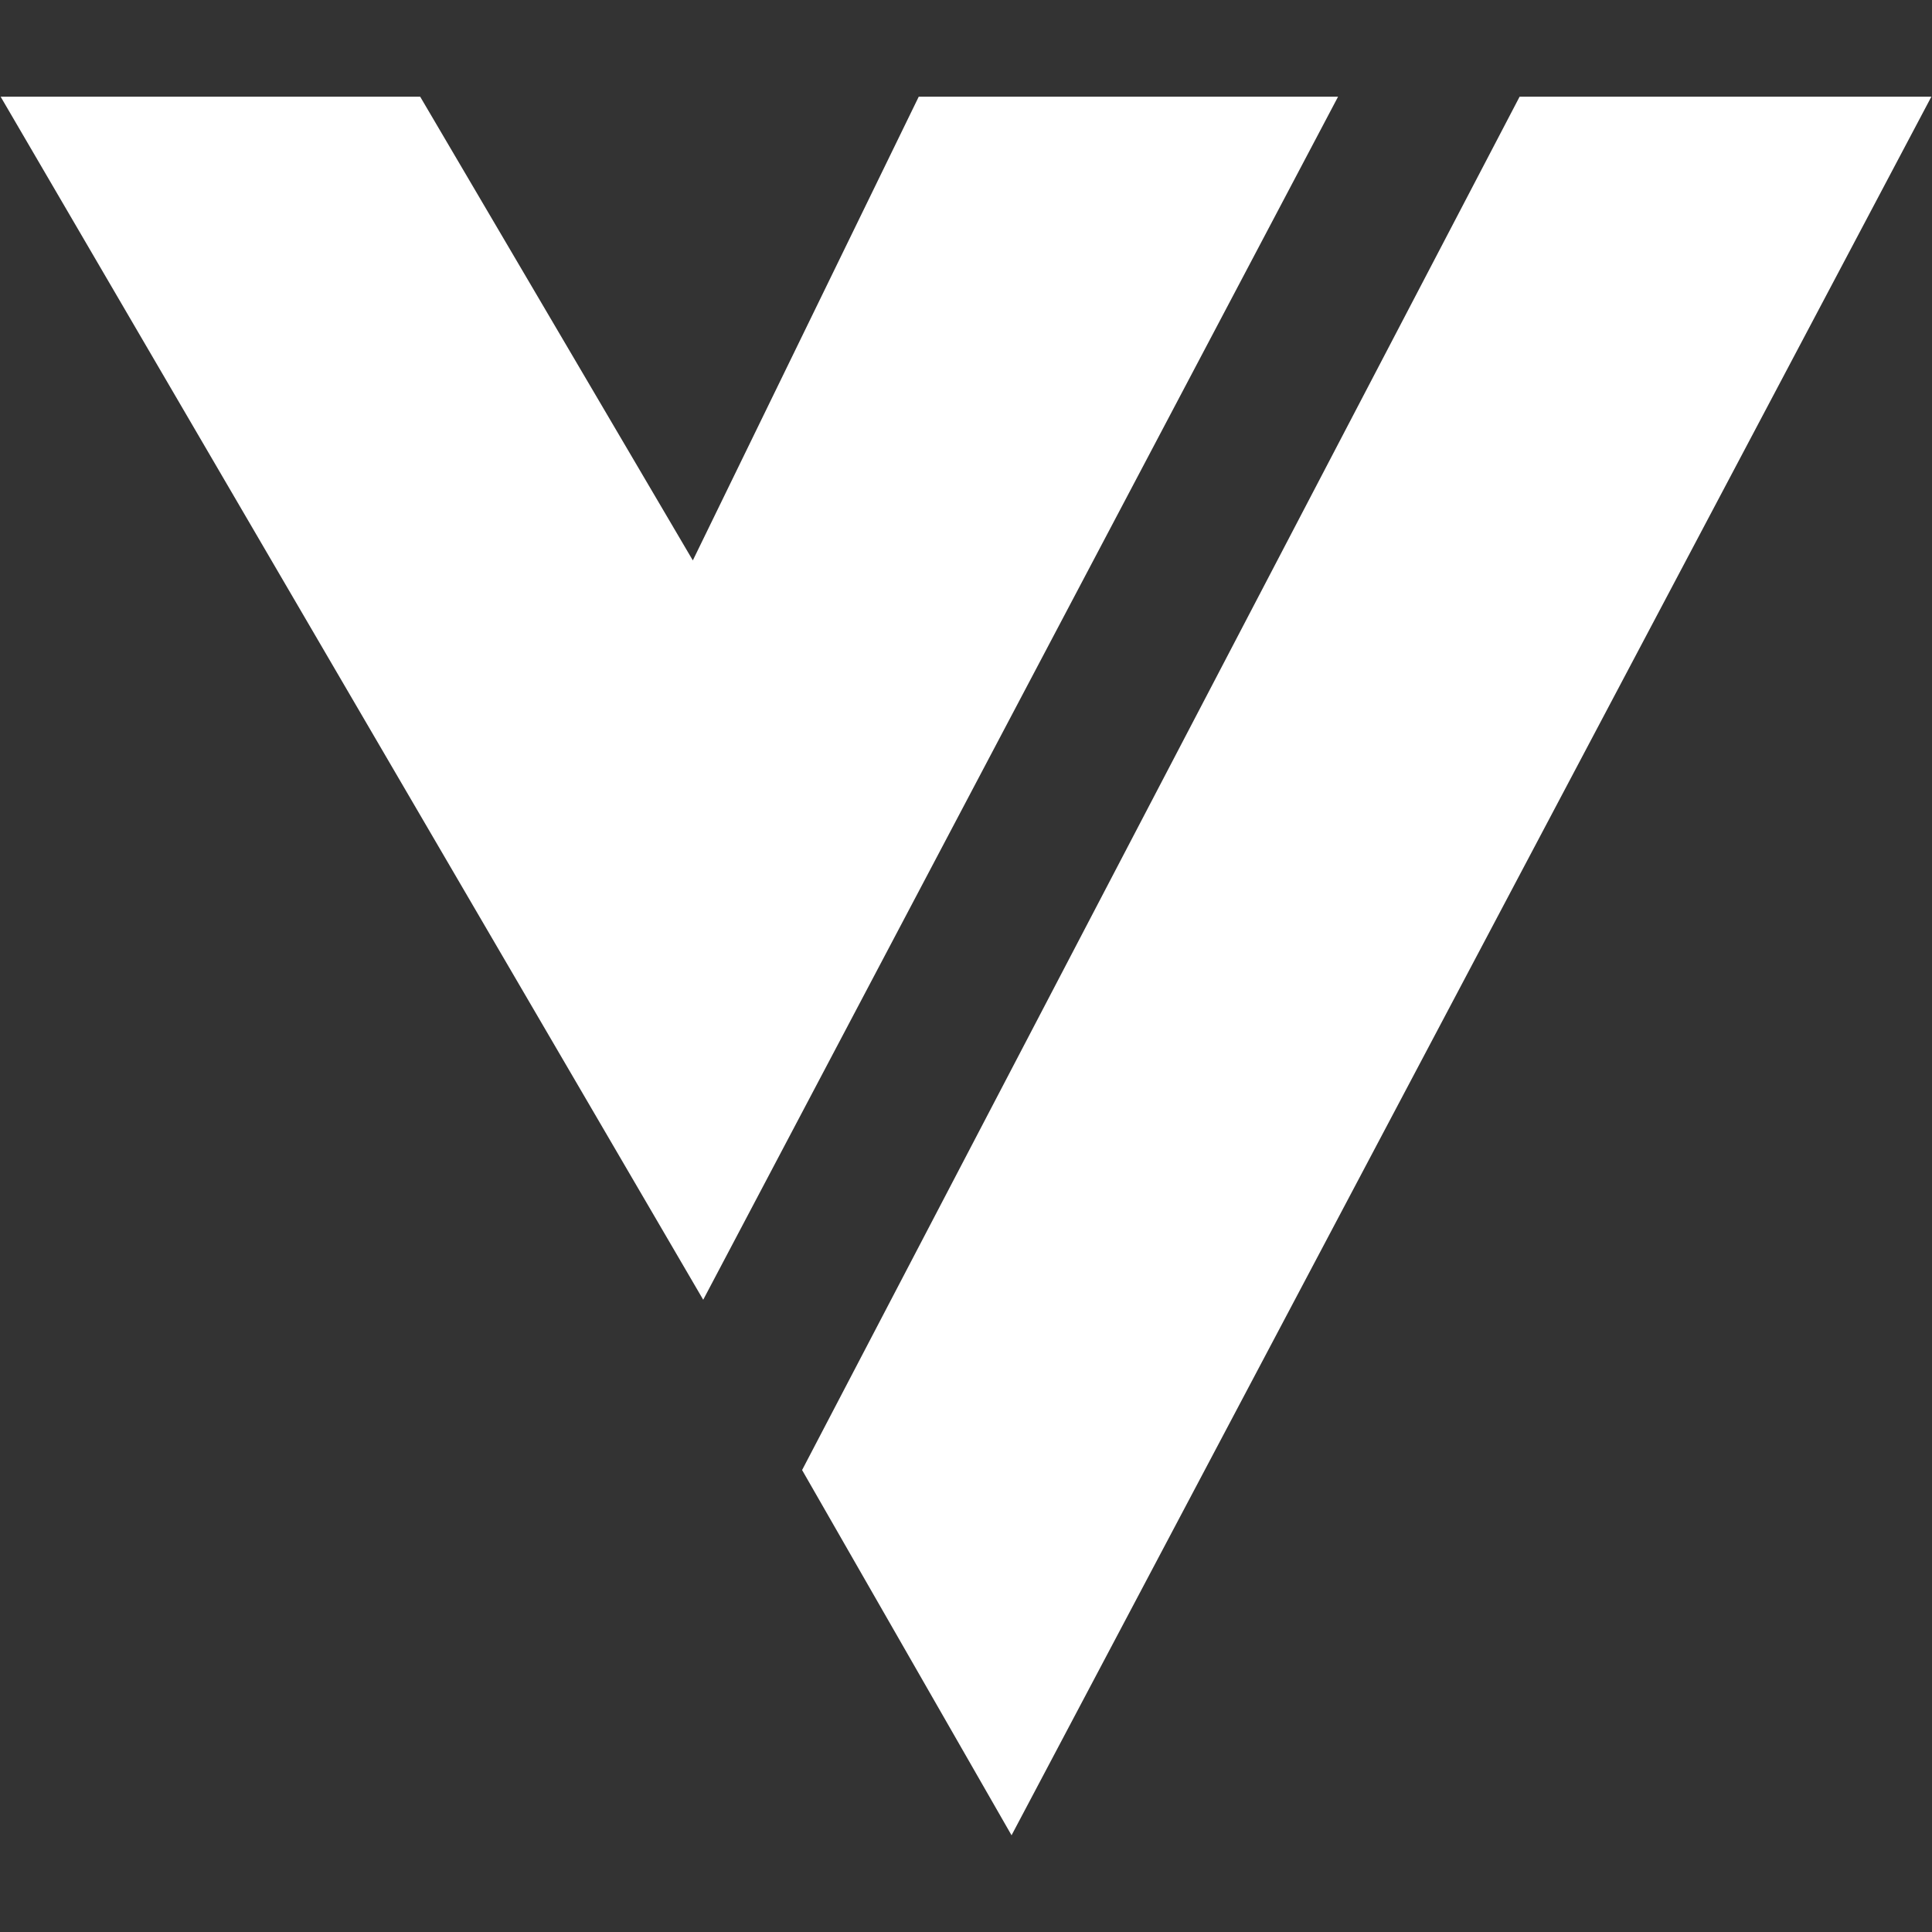
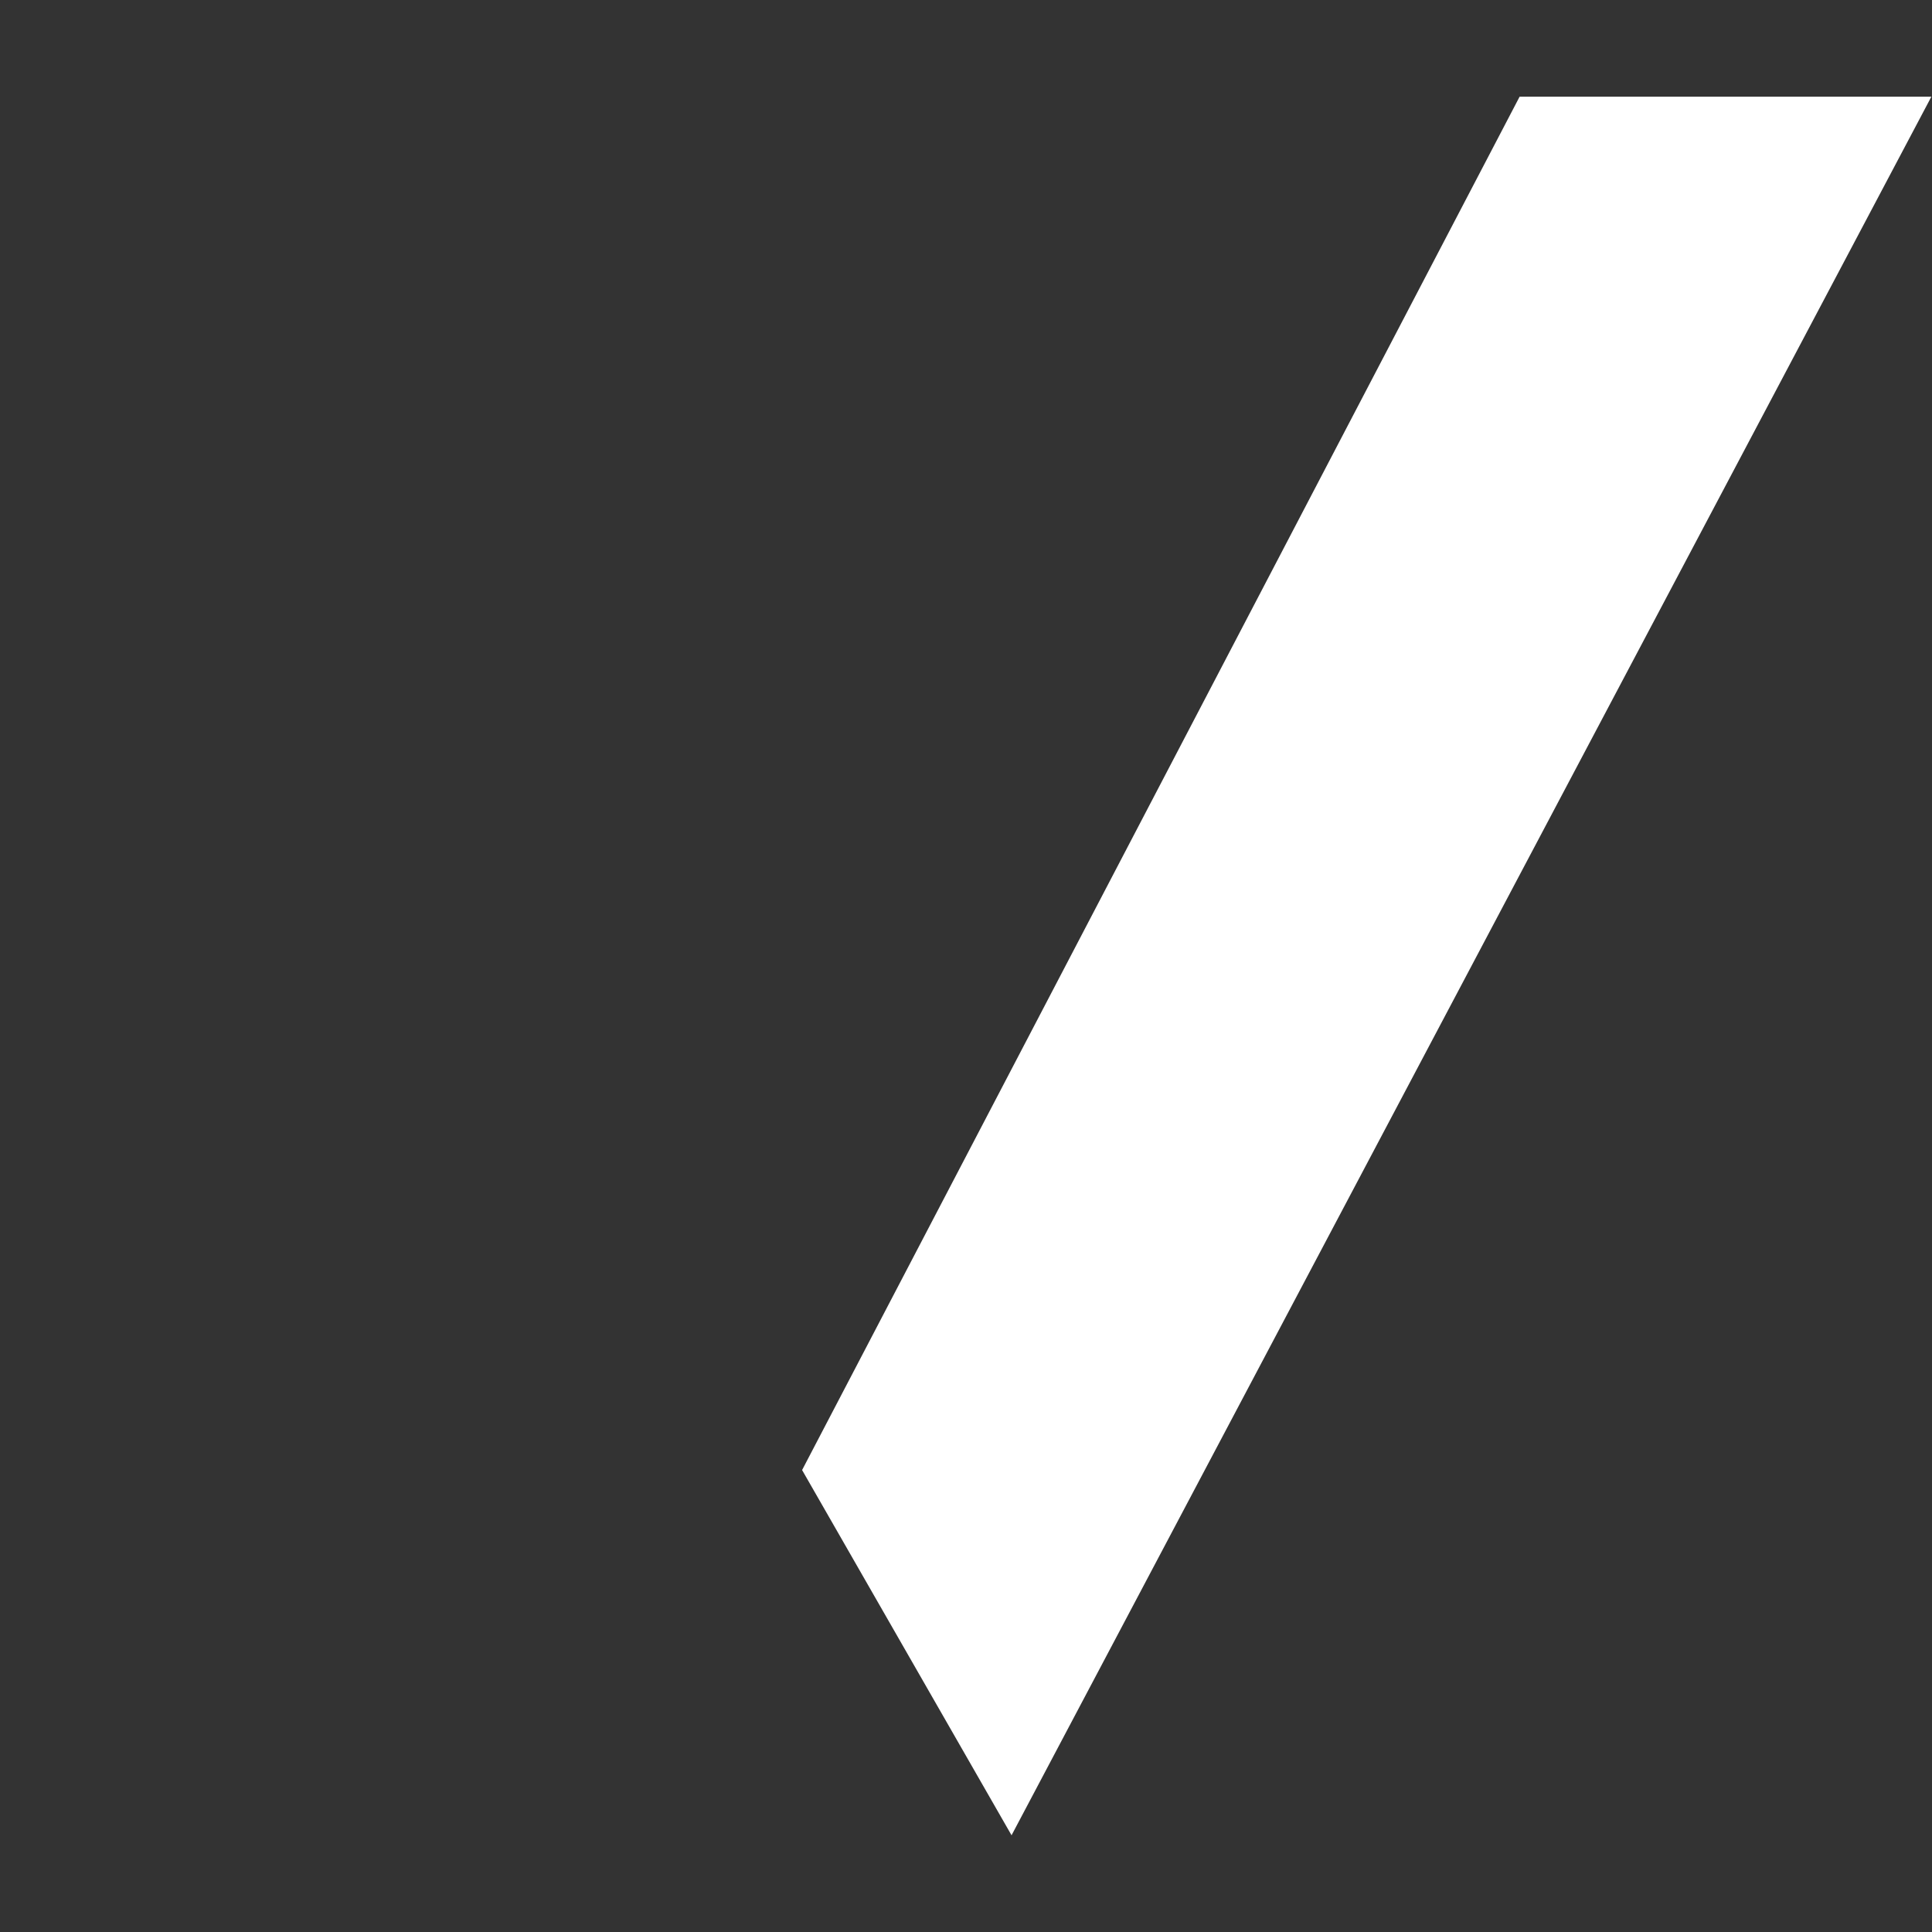
<svg xmlns="http://www.w3.org/2000/svg" version="1.1" viewBox="0 0 892.9 892.9">
  <rect x="0" y="0" width="892.9" height="892.9" fill="#333333" stroke="none" />
  <defs>
    <style>
      .cls-1 {
        fill: #fff;
      }
    </style>
  </defs>
  <g>
    <g id="Livello_1">
      <g id="Camada_1">
        <g>
-           <polygon class="cls-1" points=".3 44.7 325 600.7 618.4 44.7 424.6 44.7 320.2 259 194.2 44.7 .3 44.7" />
          <polygon class="cls-1" points="370.7 679.4 702.3 44.7 892.6 44.7 467.5 848.2 370.7 679.4" />
        </g>
      </g>
    </g>
  </g>
</svg>